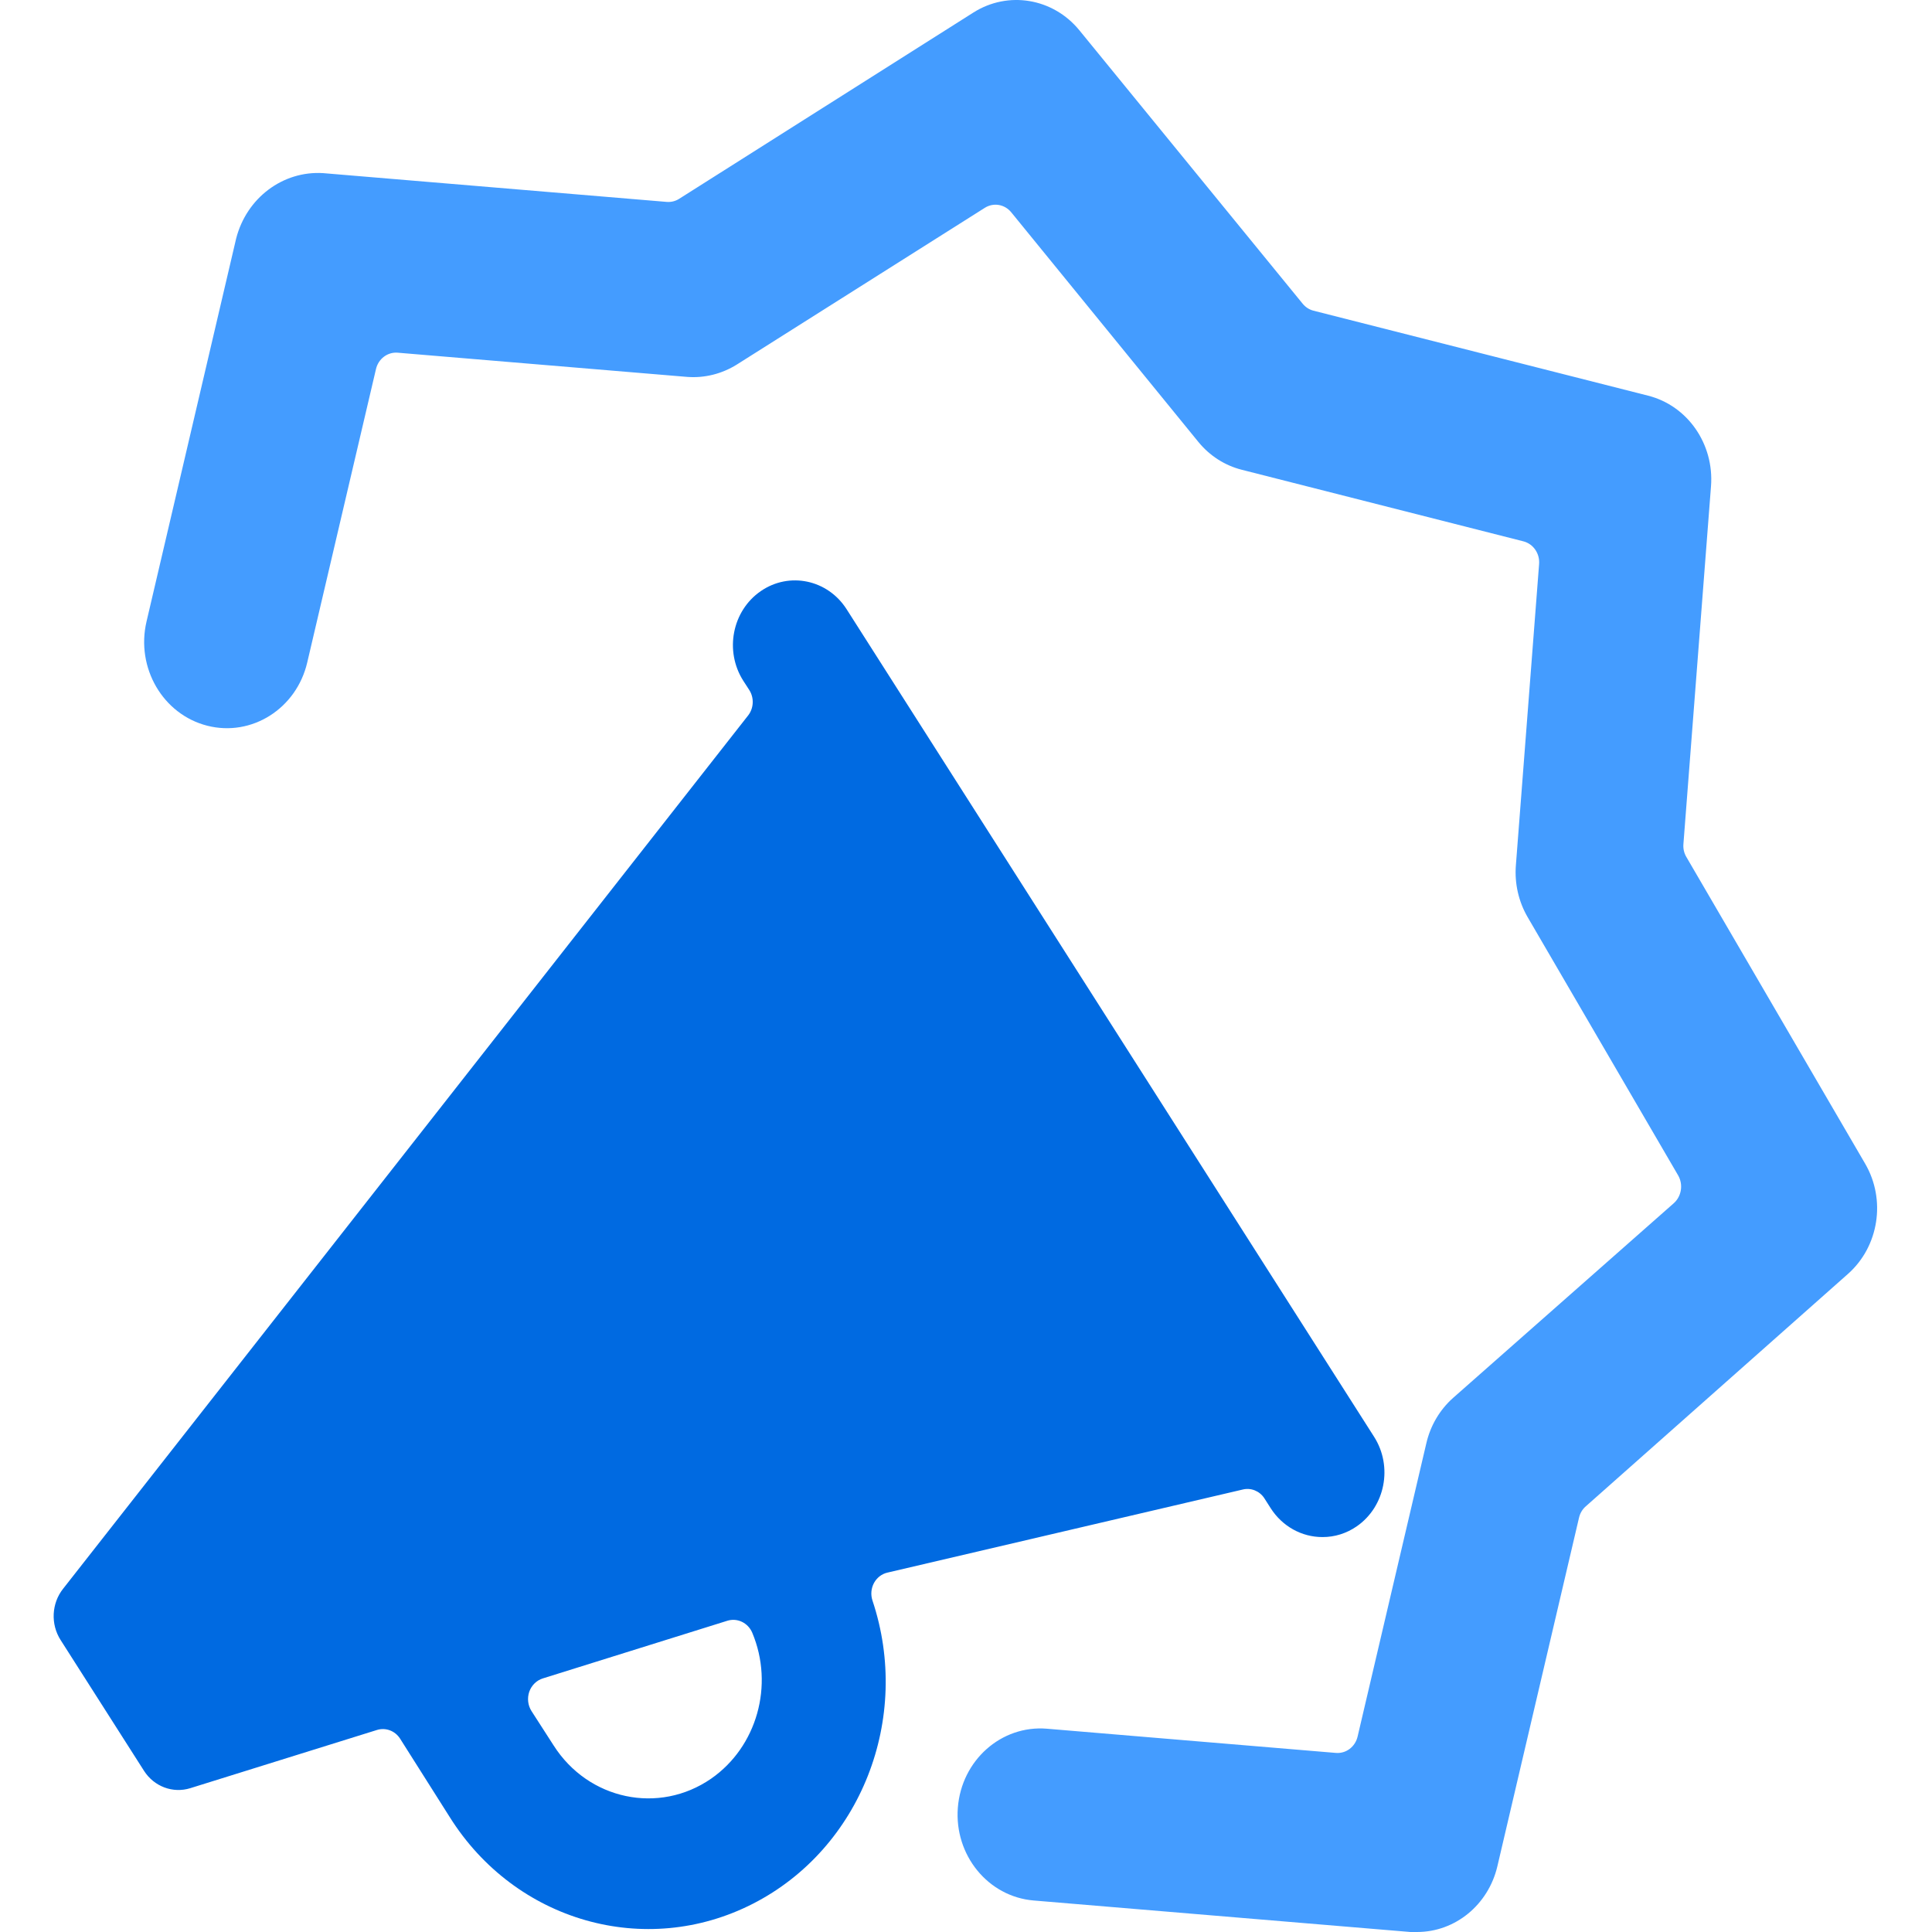
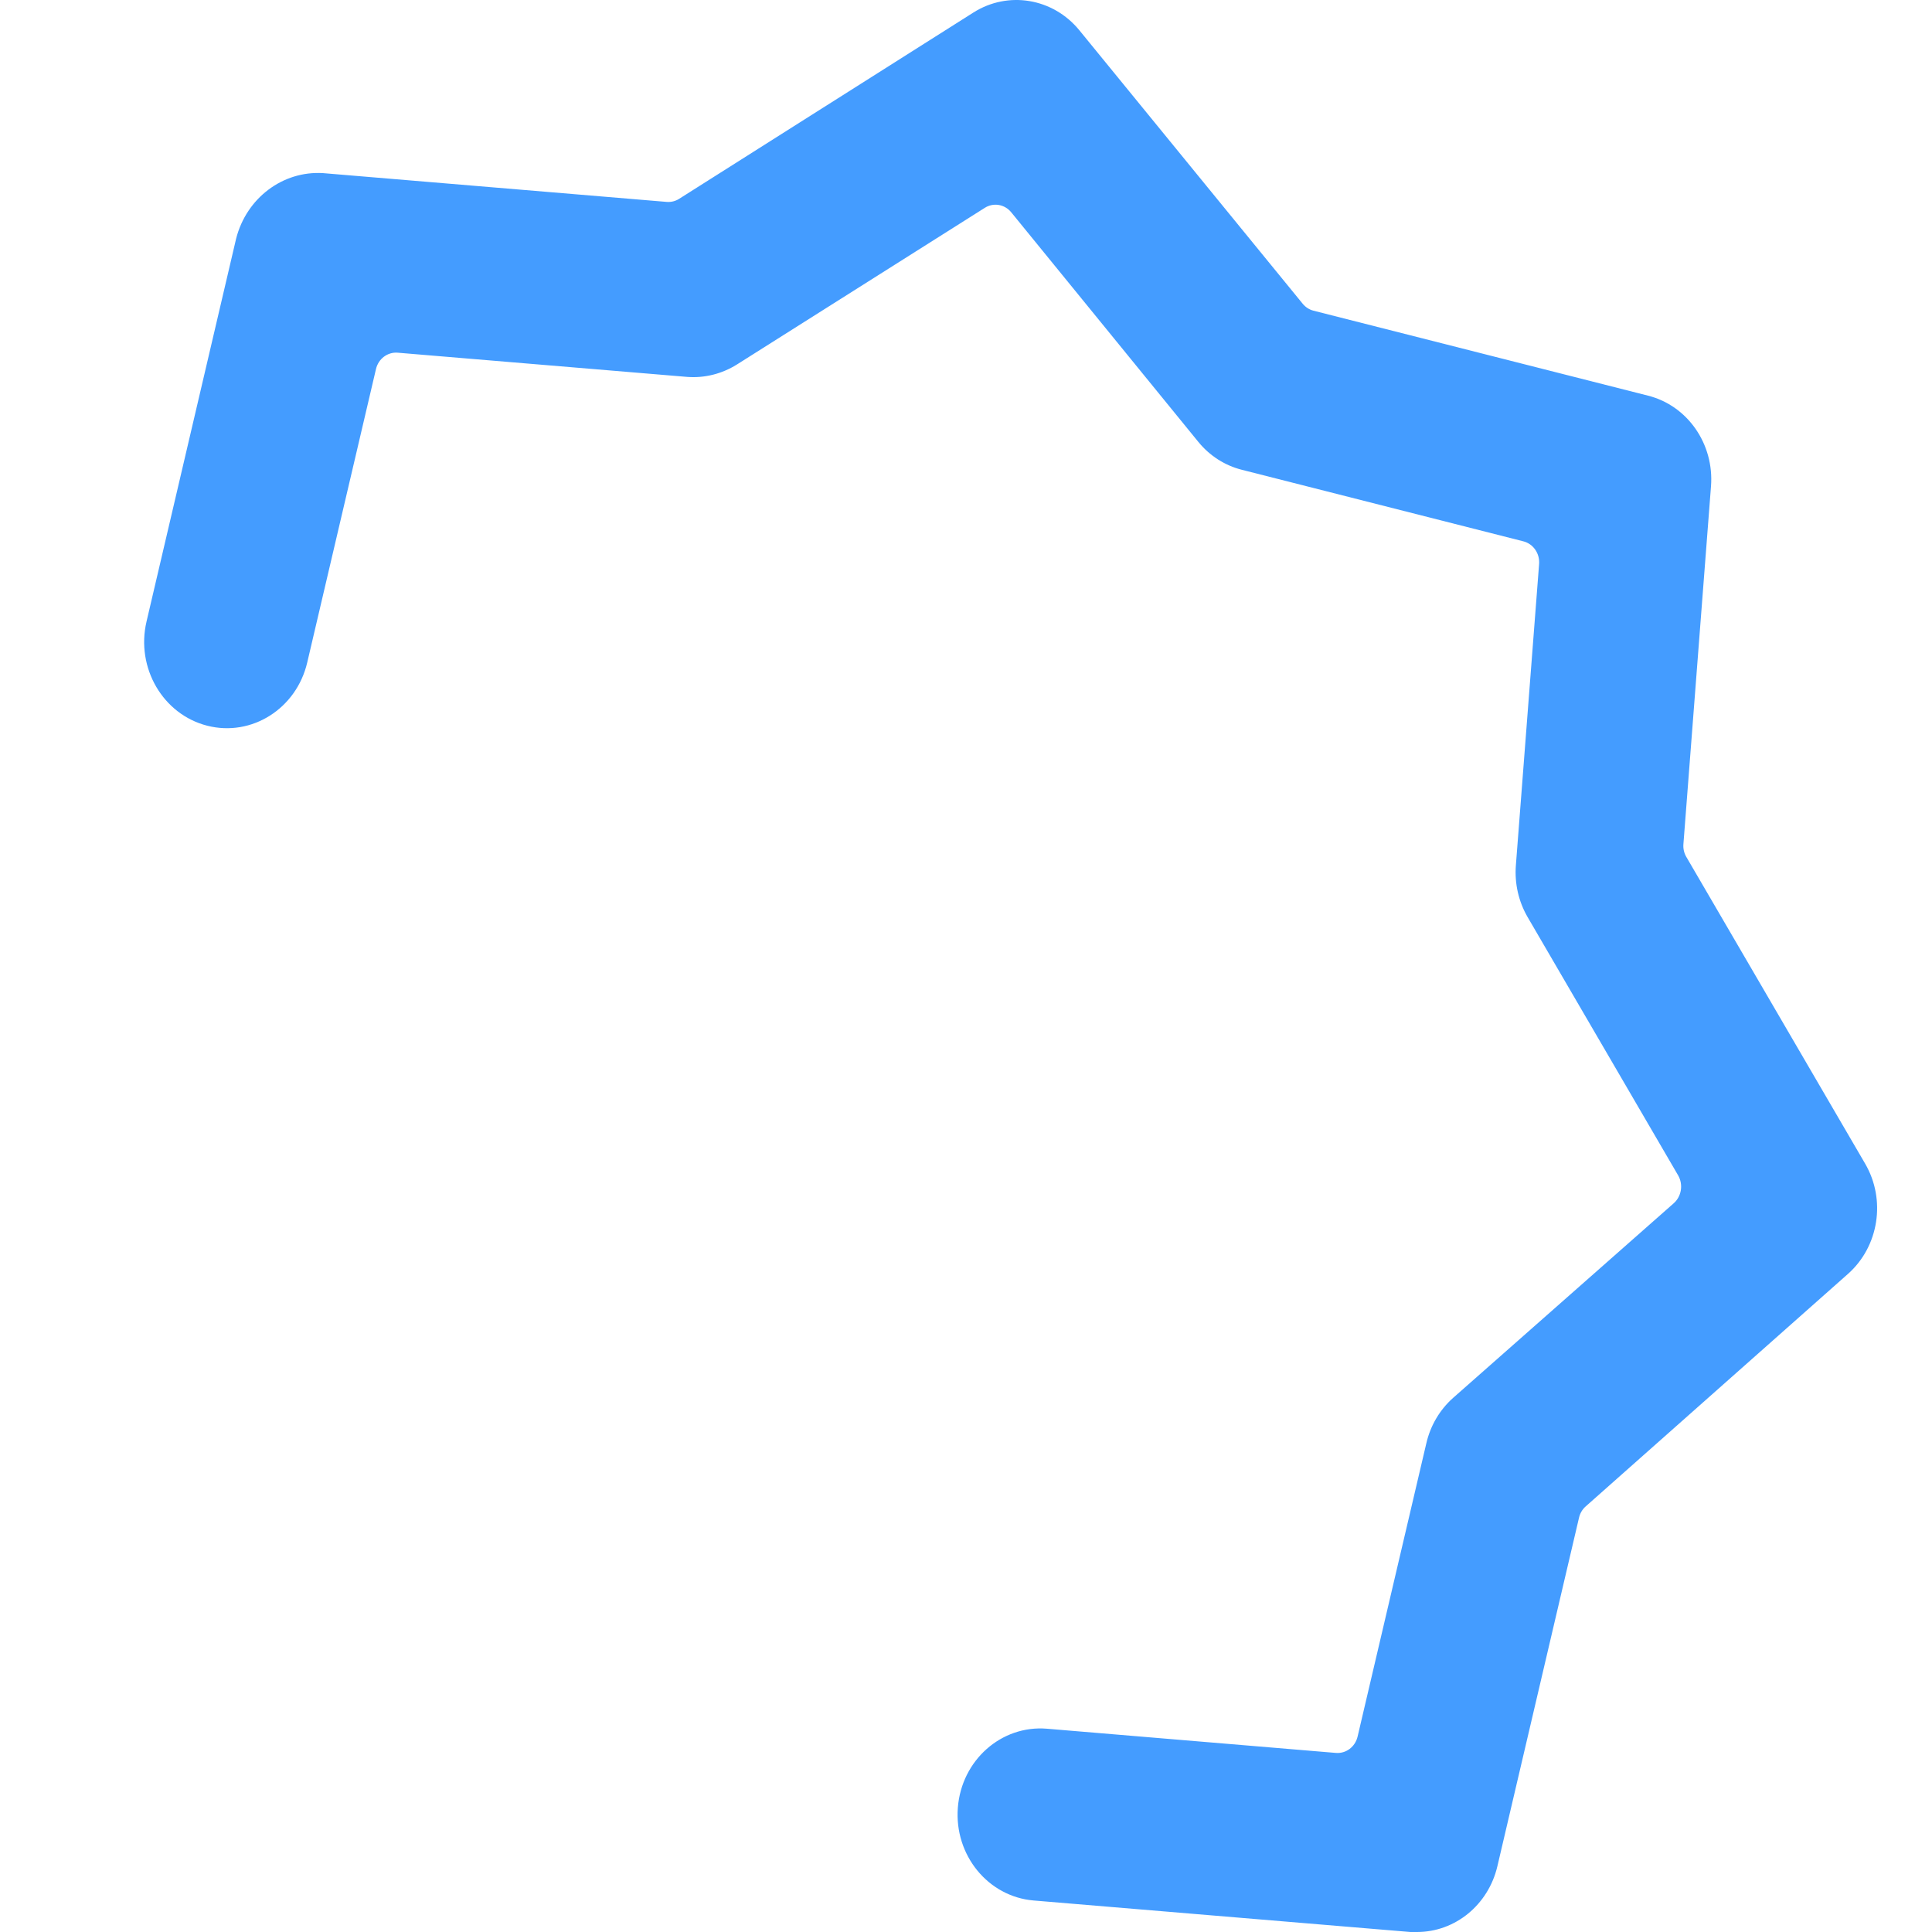
<svg xmlns="http://www.w3.org/2000/svg" width="36" height="36" viewBox="0 0 36 36" fill="none">
  <path d="M34.754 21.683L31.422 15.967C31.38 15.896 31.361 15.812 31.368 15.728L31.882 9.061C31.943 8.275 31.447 7.56 30.711 7.373L24.474 5.789C24.396 5.769 24.325 5.723 24.273 5.659L20.113 0.565C19.622 -0.036 18.784 -0.176 18.137 0.234L12.653 3.706C12.583 3.75 12.502 3.769 12.421 3.762L6.021 3.226C5.271 3.179 4.593 3.689 4.4 4.446L2.73 11.583C2.529 12.444 3.036 13.313 3.863 13.523C4.69 13.733 5.524 13.205 5.725 12.344L7.006 6.876C7.051 6.685 7.223 6.556 7.411 6.572L12.804 7.023C13.127 7.048 13.45 6.967 13.728 6.794L18.35 3.873C18.512 3.77 18.721 3.806 18.843 3.956L22.33 8.235C22.54 8.492 22.822 8.673 23.137 8.753L28.386 10.087C28.57 10.134 28.694 10.313 28.679 10.509L28.246 16.126C28.22 16.463 28.297 16.8 28.465 17.089L31.271 21.904C31.367 22.073 31.333 22.289 31.191 22.418L27.075 26.049C26.828 26.269 26.654 26.564 26.578 26.892L25.297 32.358C25.252 32.55 25.081 32.679 24.892 32.663L19.507 32.212C18.659 32.142 17.916 32.8 17.848 33.684C17.78 34.568 18.412 35.342 19.261 35.413L26.28 36C26.323 36 26.363 36 26.407 36C27.116 35.999 27.732 35.494 27.901 34.777L29.423 28.279C29.442 28.197 29.486 28.123 29.548 28.069L34.437 23.735C35.011 23.224 35.146 22.355 34.754 21.683Z" fill="#449CFF" />
-   <path fill-rule="evenodd" clip-rule="evenodd" d="M1.131 30.562C0.94 30.266 0.959 29.874 1.179 29.6L13.936 13.337C14.047 13.2 14.056 13.003 13.96 12.855L13.85 12.685C13.497 12.131 13.642 11.384 14.174 11.016C14.706 10.648 15.423 10.799 15.776 11.353L25.604 26.772C25.957 27.326 25.812 28.073 25.281 28.441C25.092 28.572 24.87 28.642 24.643 28.641C24.255 28.642 23.893 28.44 23.678 28.104L23.558 27.916C23.468 27.78 23.307 27.717 23.153 27.756L16.537 29.303C16.43 29.327 16.339 29.398 16.285 29.497C16.232 29.596 16.221 29.715 16.257 29.823C16.992 32.021 16.038 34.445 14.032 35.472C12.027 36.499 9.601 35.806 8.379 33.857L7.455 32.397C7.361 32.25 7.185 32.185 7.023 32.236L3.546 33.32C3.222 33.421 2.873 33.291 2.685 32.999L1.131 30.562ZM10.316 32.524C10.963 33.539 12.278 33.816 13.252 33.142C14.105 32.548 14.428 31.402 14.017 30.423C13.938 30.238 13.74 30.143 13.554 30.2L10.114 31.275C9.997 31.312 9.904 31.404 9.862 31.523C9.821 31.643 9.836 31.776 9.903 31.882L10.316 32.524Z" fill="#006AE1" />
</svg>